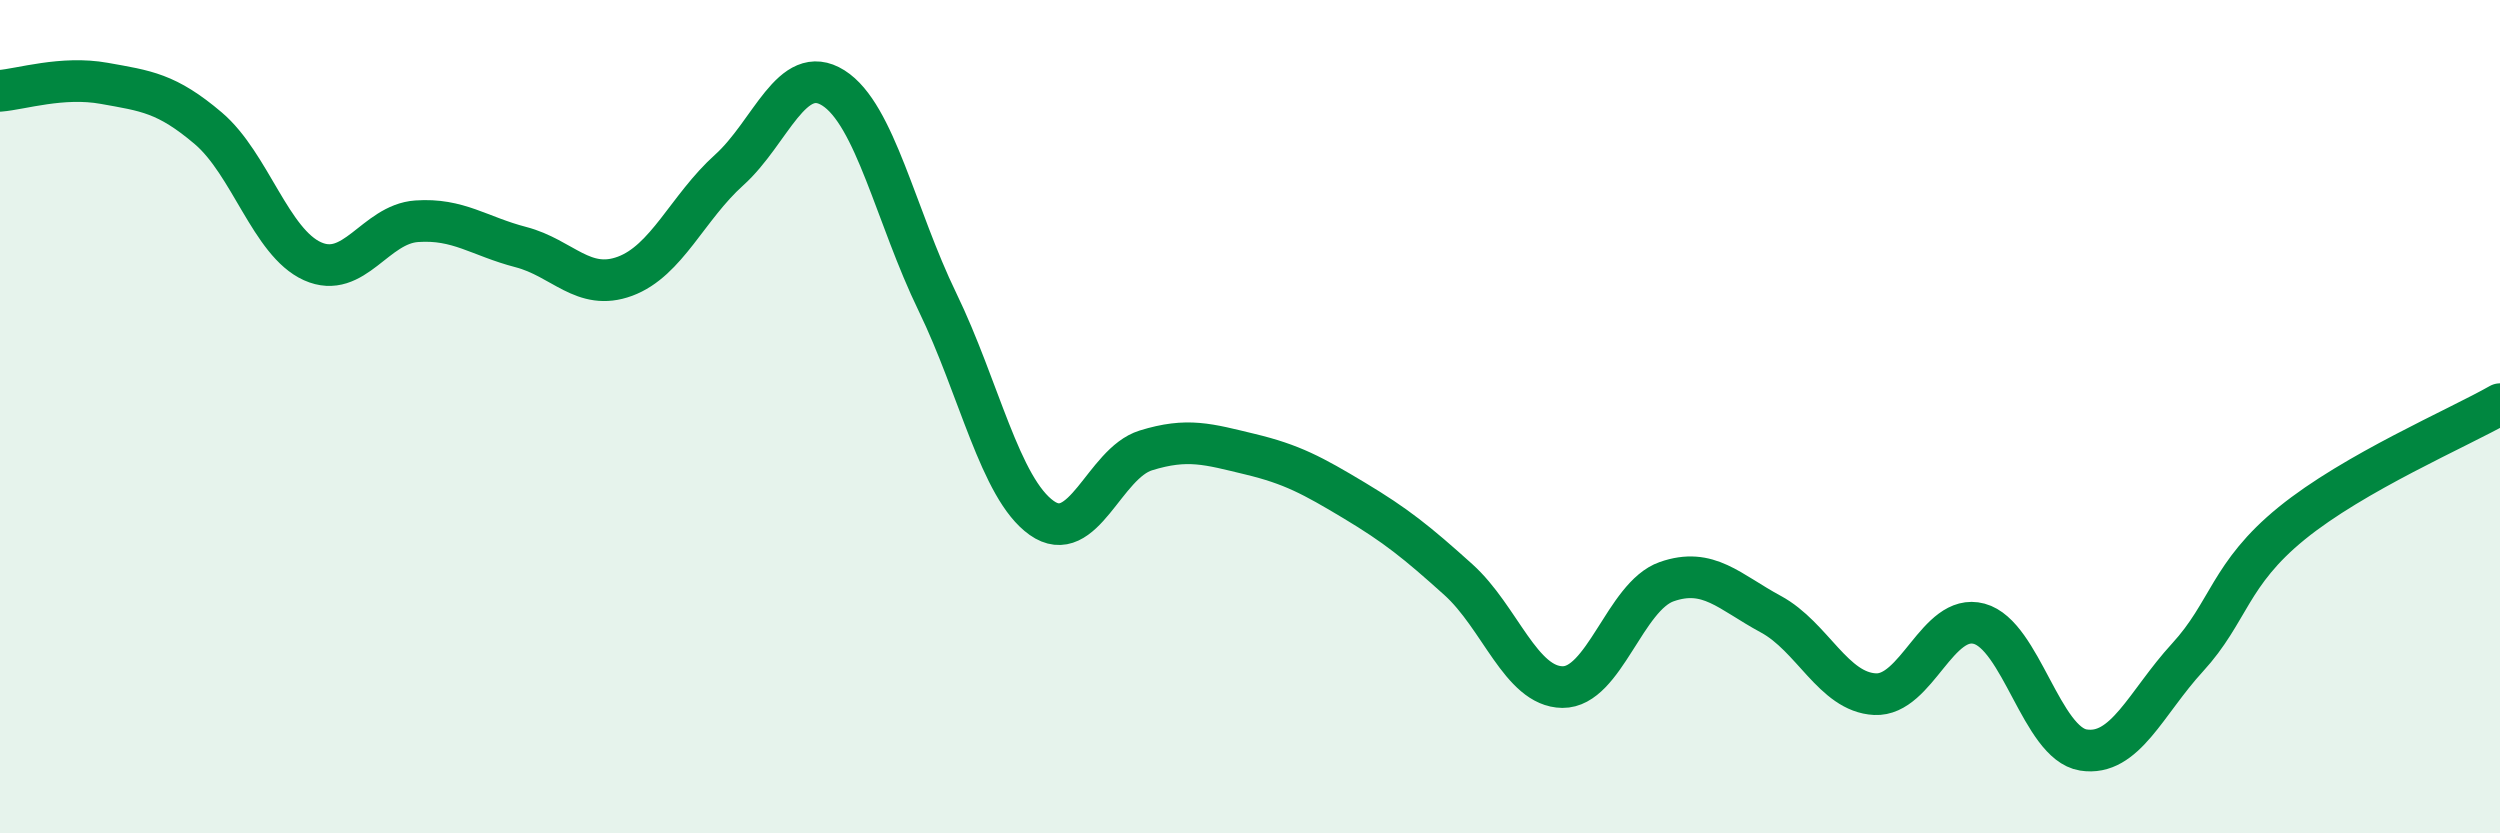
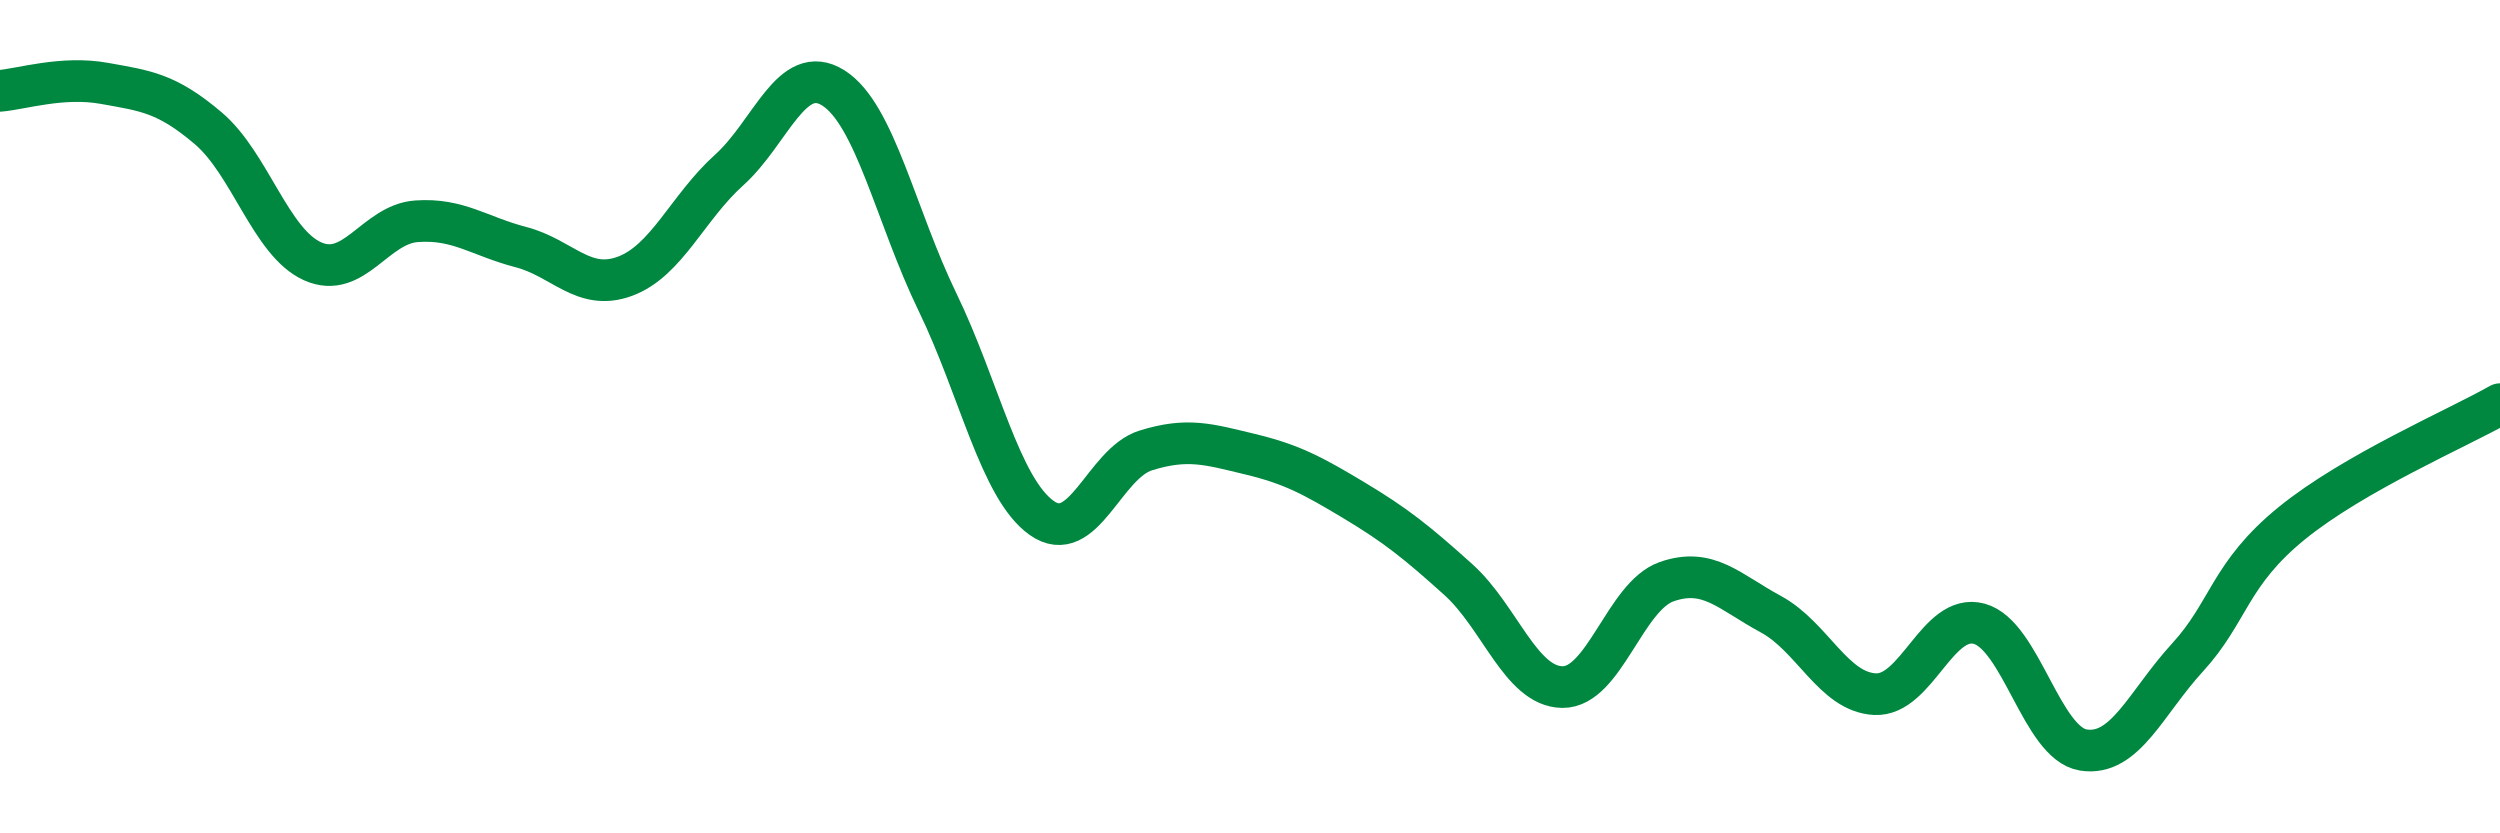
<svg xmlns="http://www.w3.org/2000/svg" width="60" height="20" viewBox="0 0 60 20">
-   <path d="M 0,2.18 C 0.5,2.14 1.5,1.82 2.5,2 C 3.5,2.18 4,2.23 5,3.08 C 6,3.93 6.5,5.82 7.5,6.27 C 8.5,6.72 9,5.38 10,5.31 C 11,5.24 11.5,5.67 12.5,5.93 C 13.5,6.19 14,7 15,6.63 C 16,6.26 16.5,4.98 17.5,4.08 C 18.5,3.18 19,1.48 20,2.11 C 21,2.74 21.5,5.19 22.5,7.25 C 23.5,9.31 24,11.72 25,12.43 C 26,13.14 26.5,11.12 27.5,10.81 C 28.5,10.5 29,10.66 30,10.9 C 31,11.14 31.5,11.41 32.5,12.01 C 33.5,12.61 34,13.01 35,13.91 C 36,14.81 36.5,16.48 37.5,16.49 C 38.5,16.5 39,14.31 40,13.96 C 41,13.61 41.5,14.2 42.5,14.74 C 43.5,15.28 44,16.61 45,16.66 C 46,16.71 46.5,14.7 47.5,14.97 C 48.5,15.24 49,17.84 50,18 C 51,18.16 51.5,16.87 52.5,15.78 C 53.5,14.69 53.5,13.78 55,12.56 C 56.5,11.34 59,10.27 60,9.7L60 20L0 20Z" fill="#008740" opacity="0.1" stroke-linecap="round" stroke-linejoin="round" />
  <path d="M 0,2.18 C 0.5,2.14 1.5,1.82 2.5,2 C 3.5,2.18 4,2.23 5,3.08 C 6,3.93 6.5,5.82 7.5,6.27 C 8.5,6.72 9,5.38 10,5.31 C 11,5.24 11.5,5.67 12.5,5.93 C 13.5,6.19 14,7 15,6.63 C 16,6.26 16.5,4.98 17.5,4.08 C 18.5,3.18 19,1.48 20,2.11 C 21,2.74 21.5,5.19 22.5,7.25 C 23.5,9.31 24,11.72 25,12.43 C 26,13.14 26.5,11.12 27.5,10.81 C 28.5,10.5 29,10.66 30,10.9 C 31,11.14 31.5,11.41 32.5,12.01 C 33.5,12.61 34,13.01 35,13.91 C 36,14.81 36.5,16.48 37.5,16.49 C 38.5,16.5 39,14.31 40,13.96 C 41,13.61 41.5,14.2 42.5,14.74 C 43.5,15.28 44,16.61 45,16.66 C 46,16.71 46.5,14.7 47.5,14.97 C 48.5,15.24 49,17.84 50,18 C 51,18.16 51.5,16.87 52.5,15.78 C 53.5,14.69 53.5,13.78 55,12.56 C 56.5,11.34 59,10.27 60,9.7" stroke="#008740" stroke-width="1" fill="none" stroke-linecap="round" stroke-linejoin="round" />
</svg>